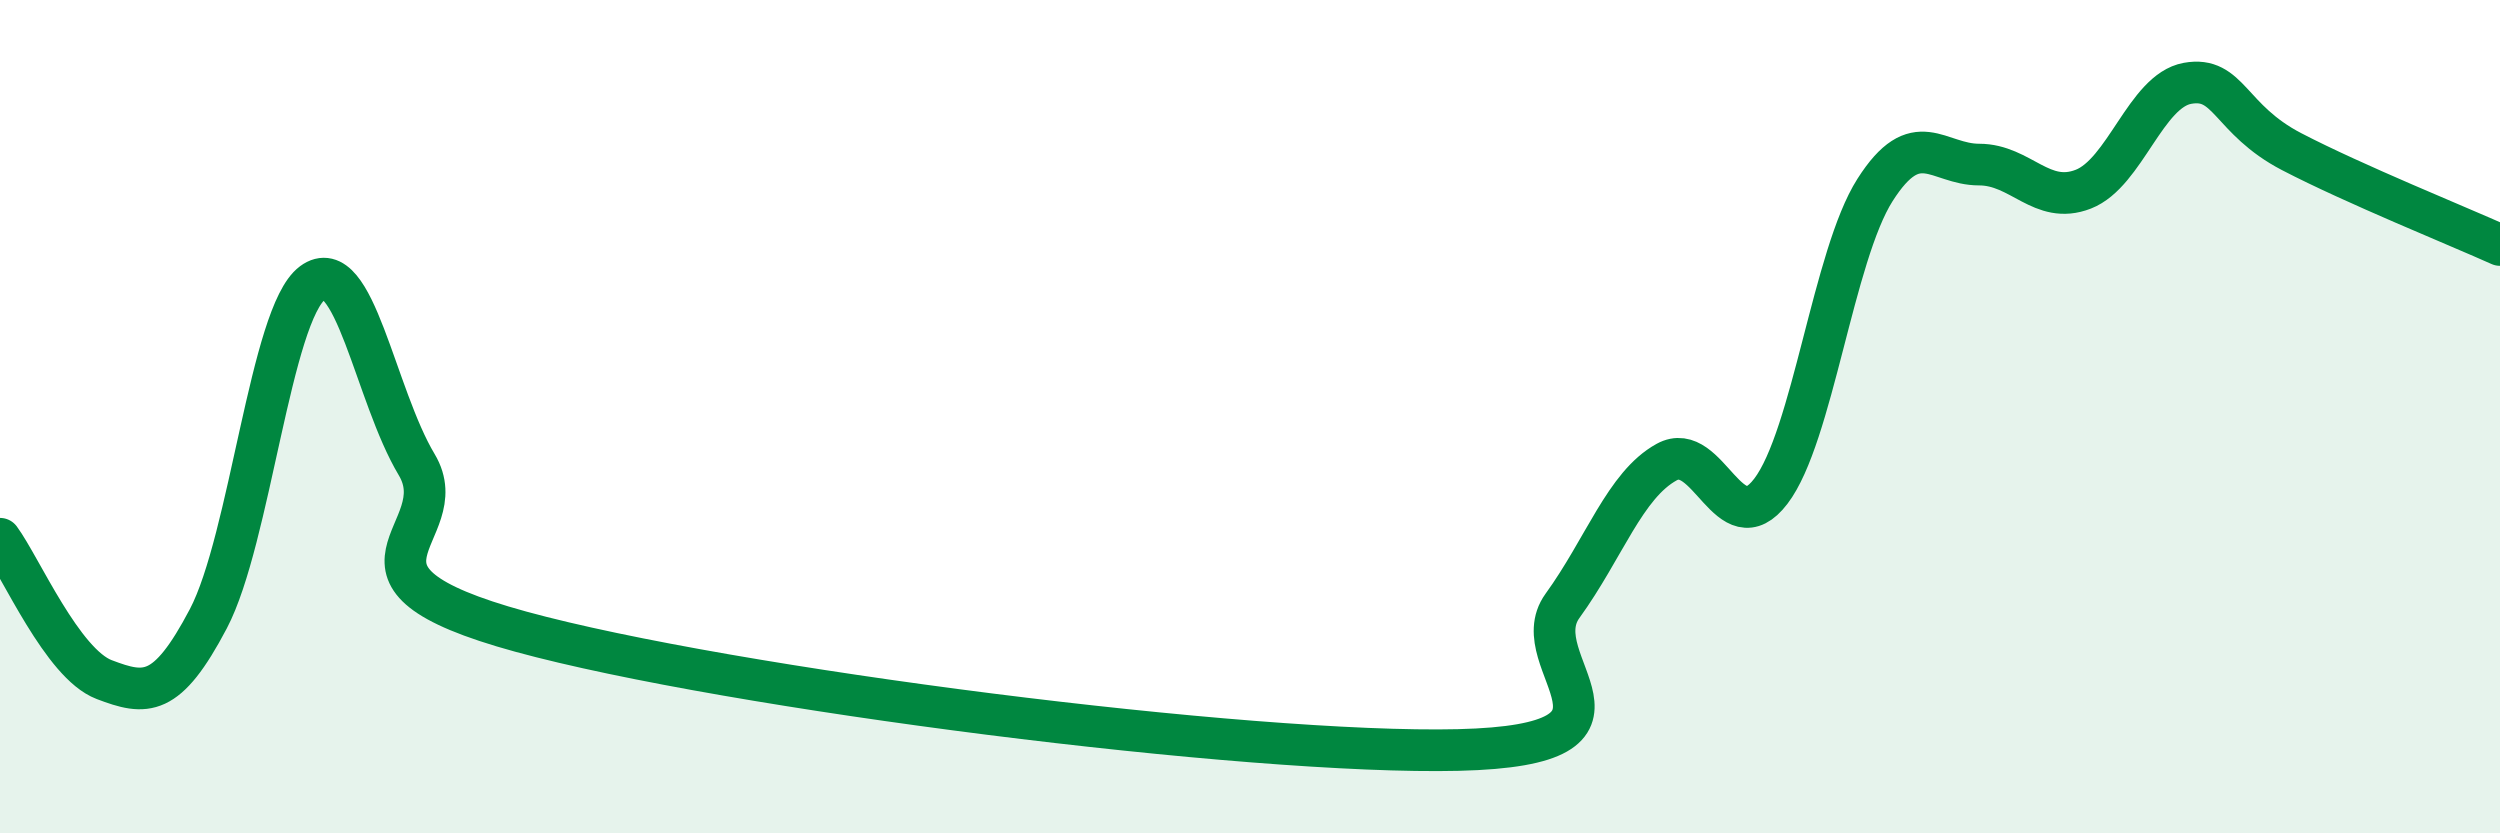
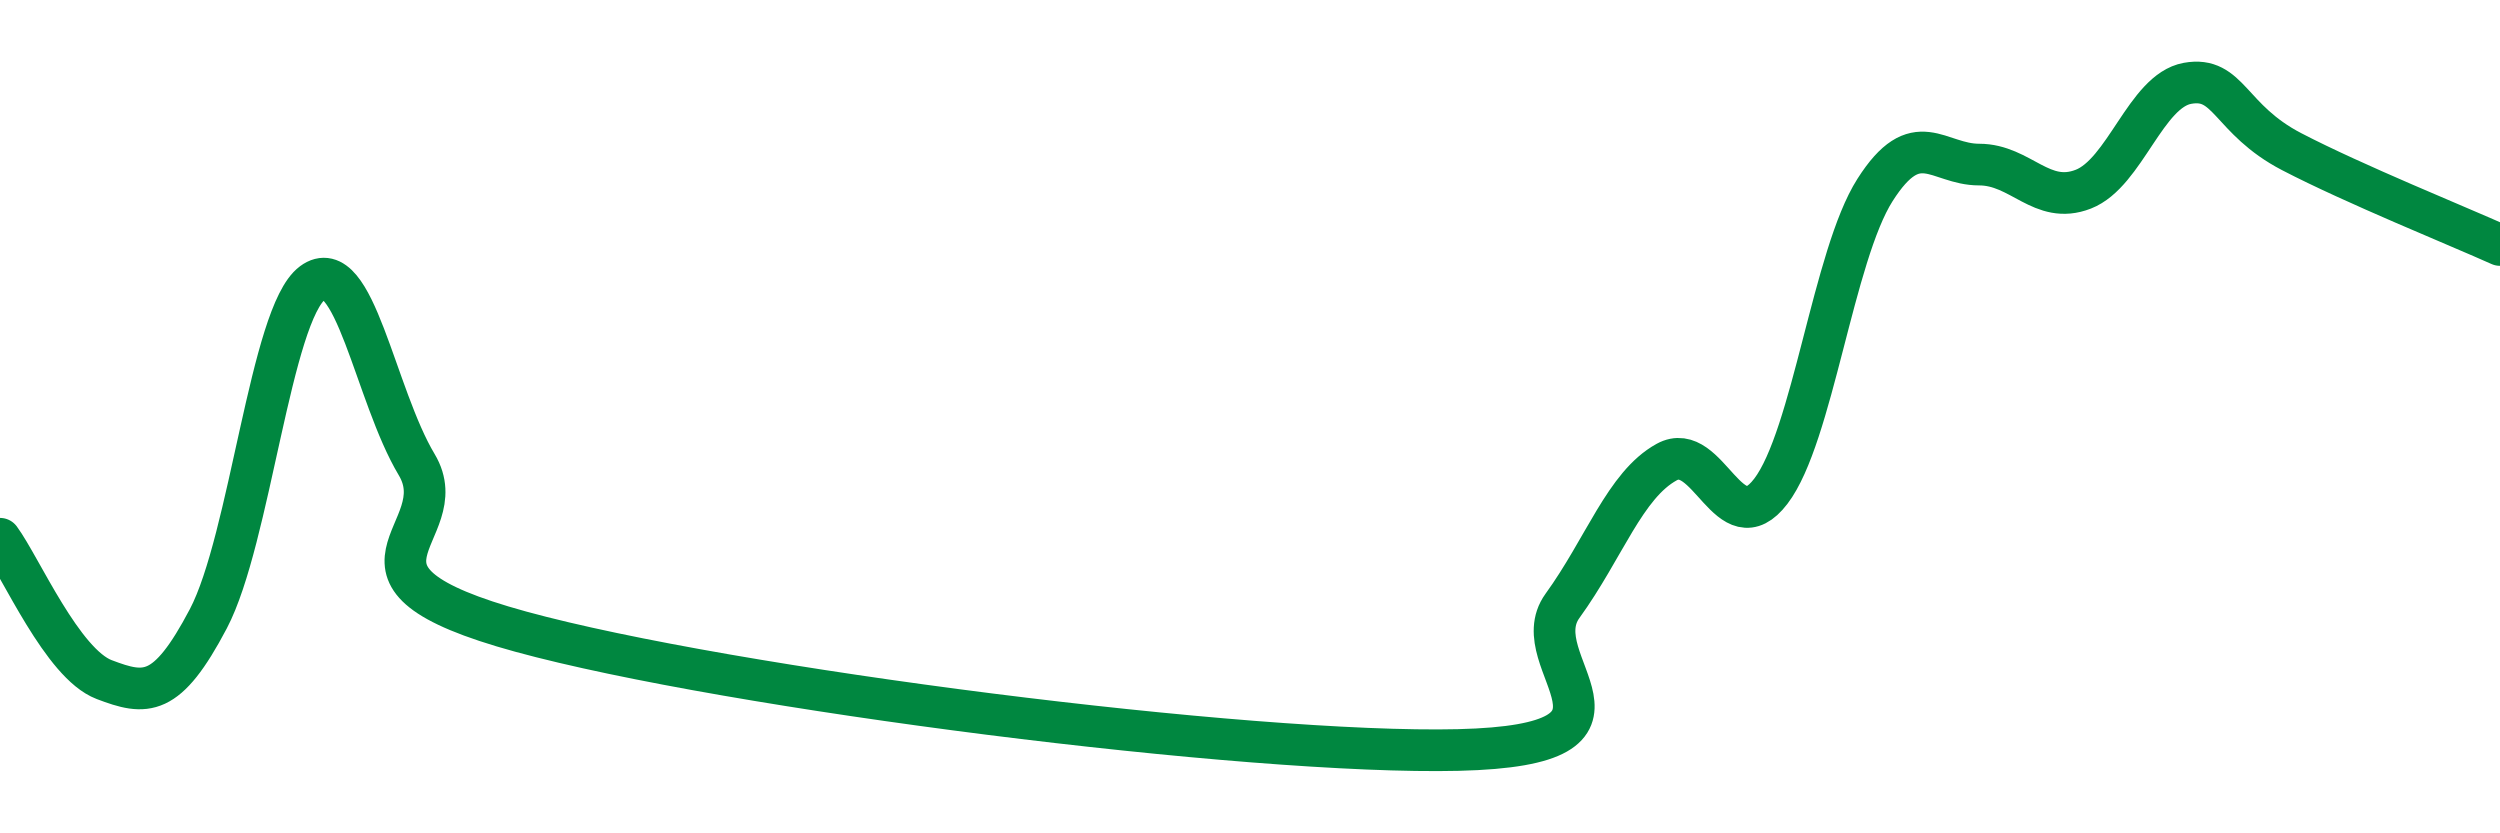
<svg xmlns="http://www.w3.org/2000/svg" width="60" height="20" viewBox="0 0 60 20">
-   <path d="M 0,12.93 C 0.5,13.61 1.5,15.93 2.5,16.31 C 3.5,16.69 4,16.75 5,14.85 C 6,12.95 6.5,7.53 7.5,6.79 C 8.5,6.05 9,9.48 10,11.15 C 11,12.82 7.5,13.79 12.5,15.16 C 17.5,16.53 30,18.12 35,18 C 40,17.88 36.5,15.92 37.5,14.54 C 38.5,13.16 39,11.64 40,11.09 C 41,10.54 41.5,13.1 42.5,11.79 C 43.5,10.48 44,6.13 45,4.56 C 46,2.99 46.5,3.95 47.5,3.95 C 48.5,3.95 49,4.93 50,4.54 C 51,4.15 51.5,2.18 52.5,2 C 53.5,1.82 53.5,2.86 55,3.64 C 56.5,4.42 59,5.43 60,5.88L60 20L0 20Z" fill="#008740" opacity="0.1" stroke-linecap="round" stroke-linejoin="round" />
  <path d="M 0,12.93 C 0.5,13.61 1.5,15.93 2.5,16.31 C 3.5,16.69 4,16.75 5,14.85 C 6,12.95 6.5,7.53 7.5,6.79 C 8.5,6.05 9,9.48 10,11.15 C 11,12.82 7.5,13.79 12.5,15.16 C 17.5,16.53 30,18.12 35,18 C 40,17.88 36.5,15.92 37.5,14.54 C 38.5,13.16 39,11.64 40,11.09 C 41,10.54 41.5,13.1 42.5,11.79 C 43.5,10.48 44,6.13 45,4.56 C 46,2.99 46.5,3.95 47.5,3.95 C 48.5,3.95 49,4.93 50,4.54 C 51,4.15 51.5,2.18 52.5,2 C 53.5,1.82 53.5,2.86 55,3.64 C 56.5,4.42 59,5.43 60,5.88" stroke="#008740" stroke-width="1" fill="none" stroke-linecap="round" stroke-linejoin="round" />
</svg>